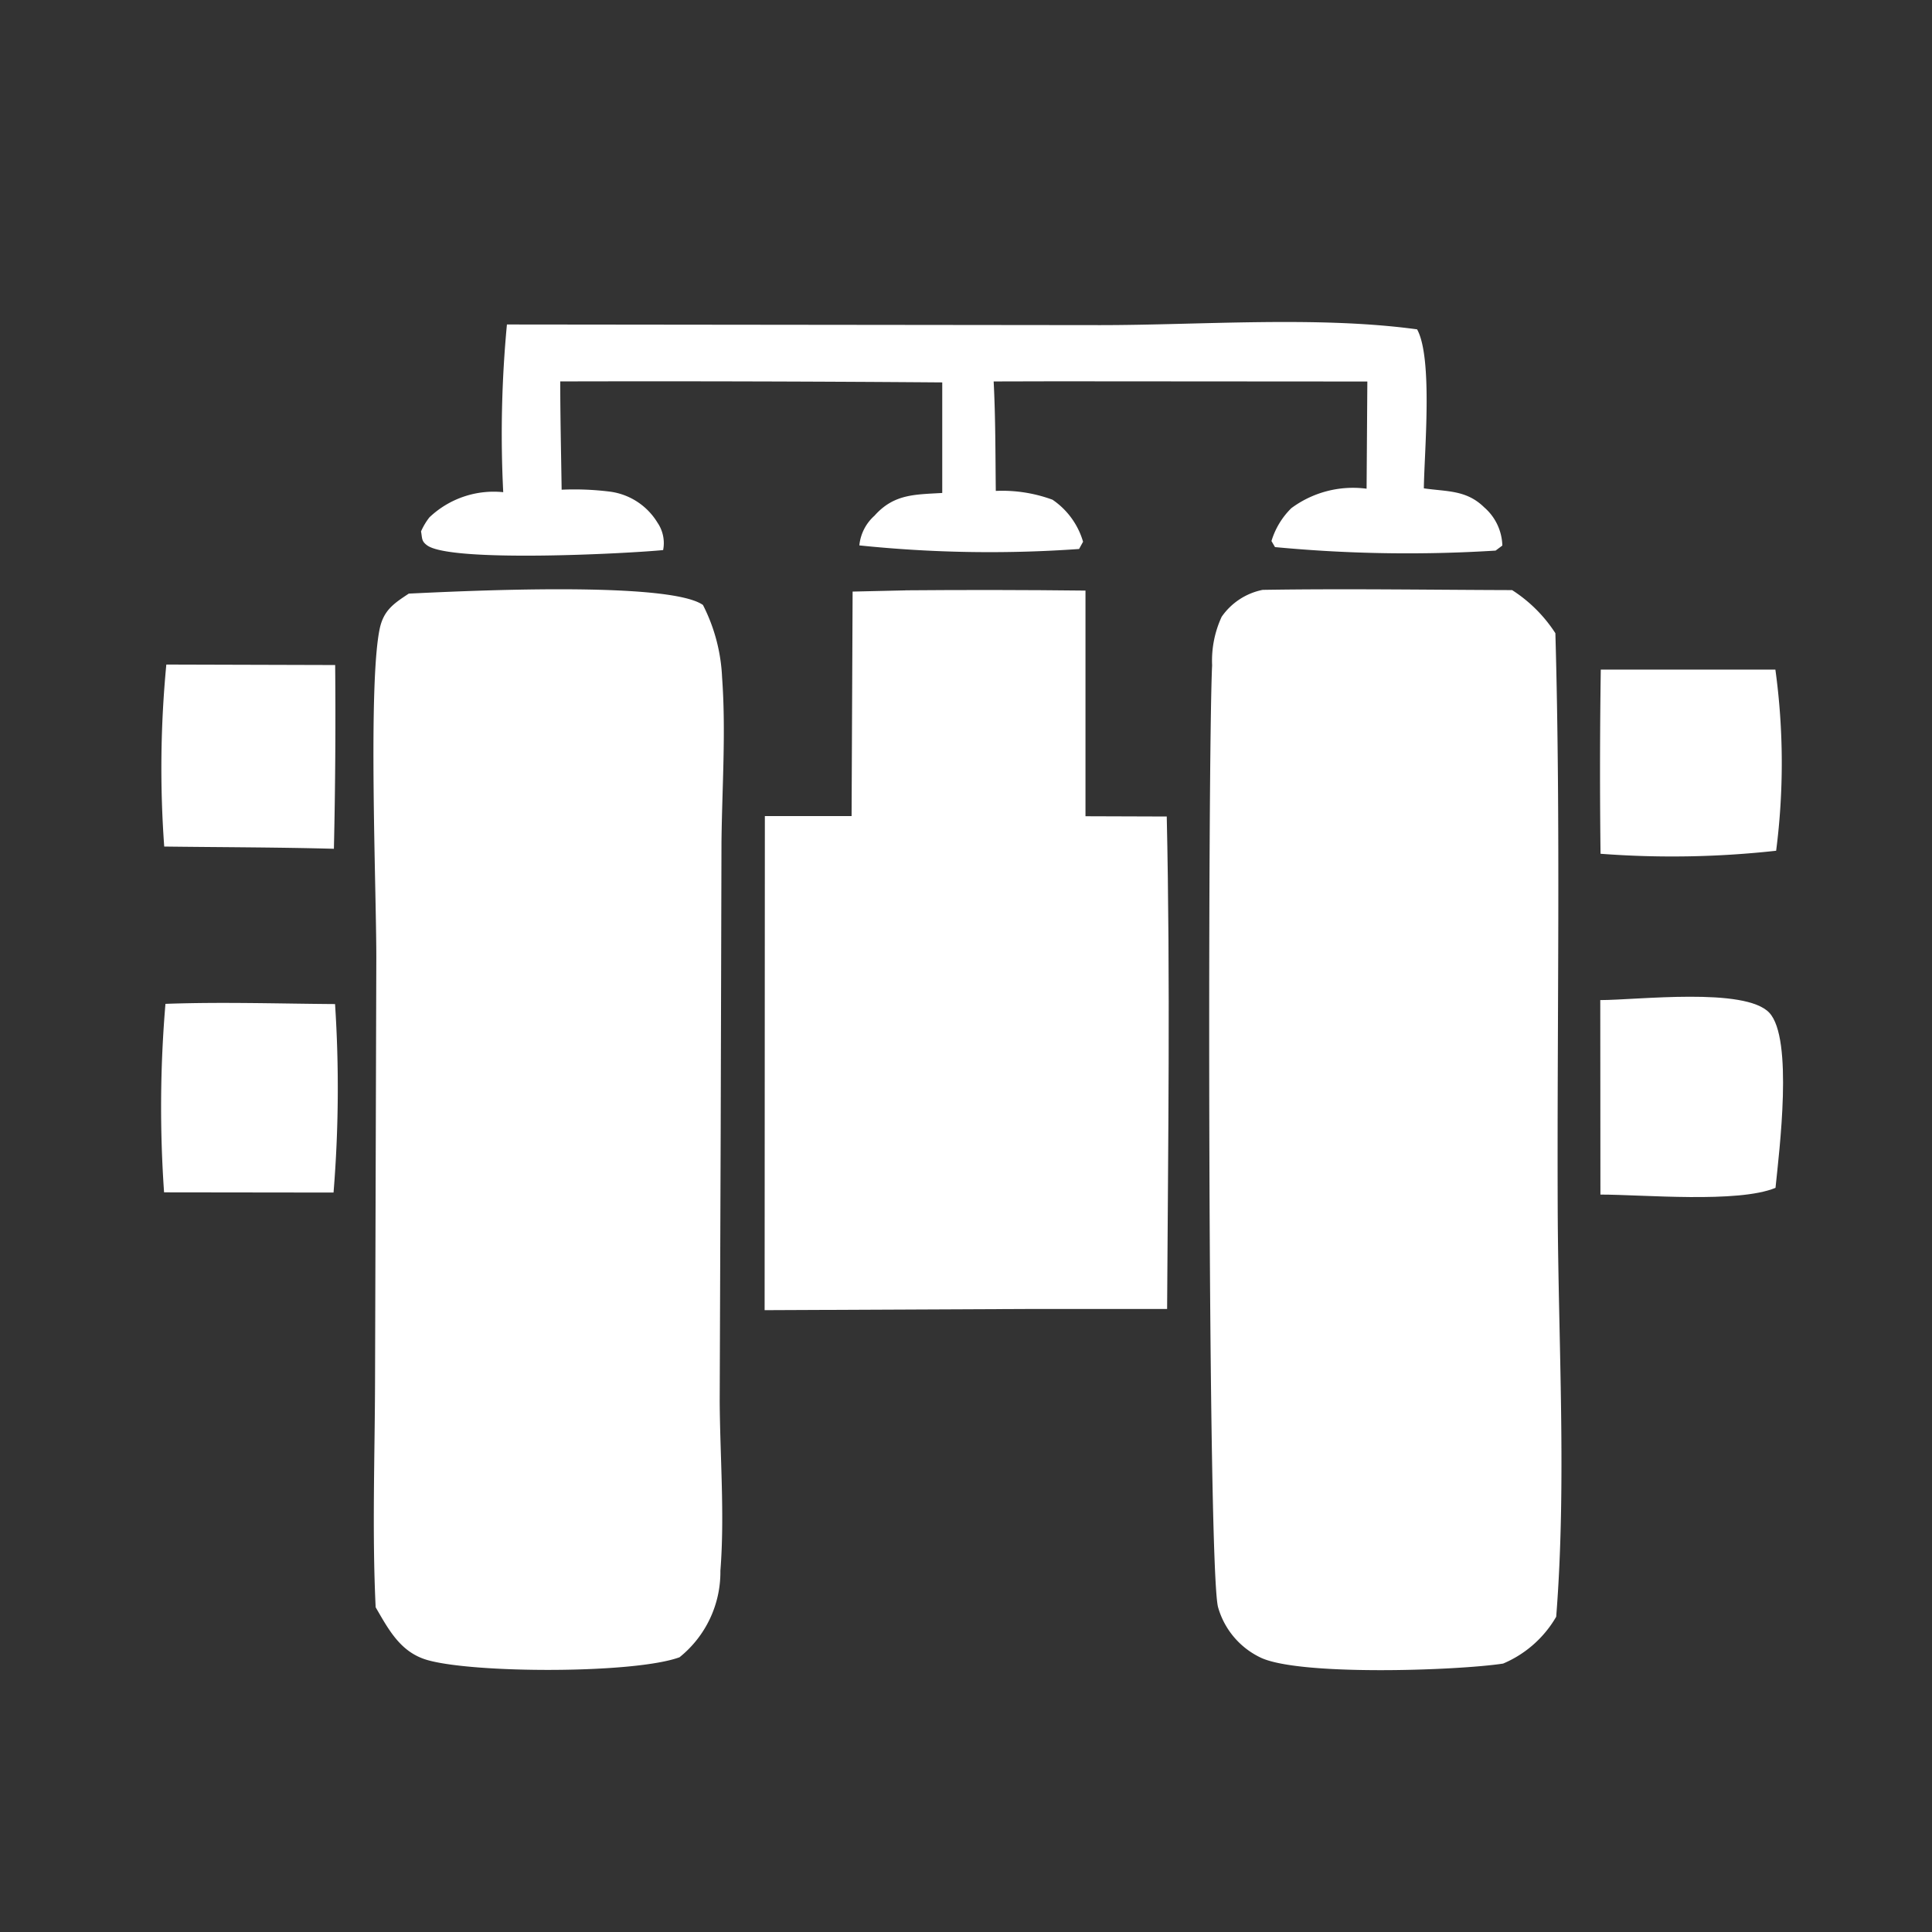
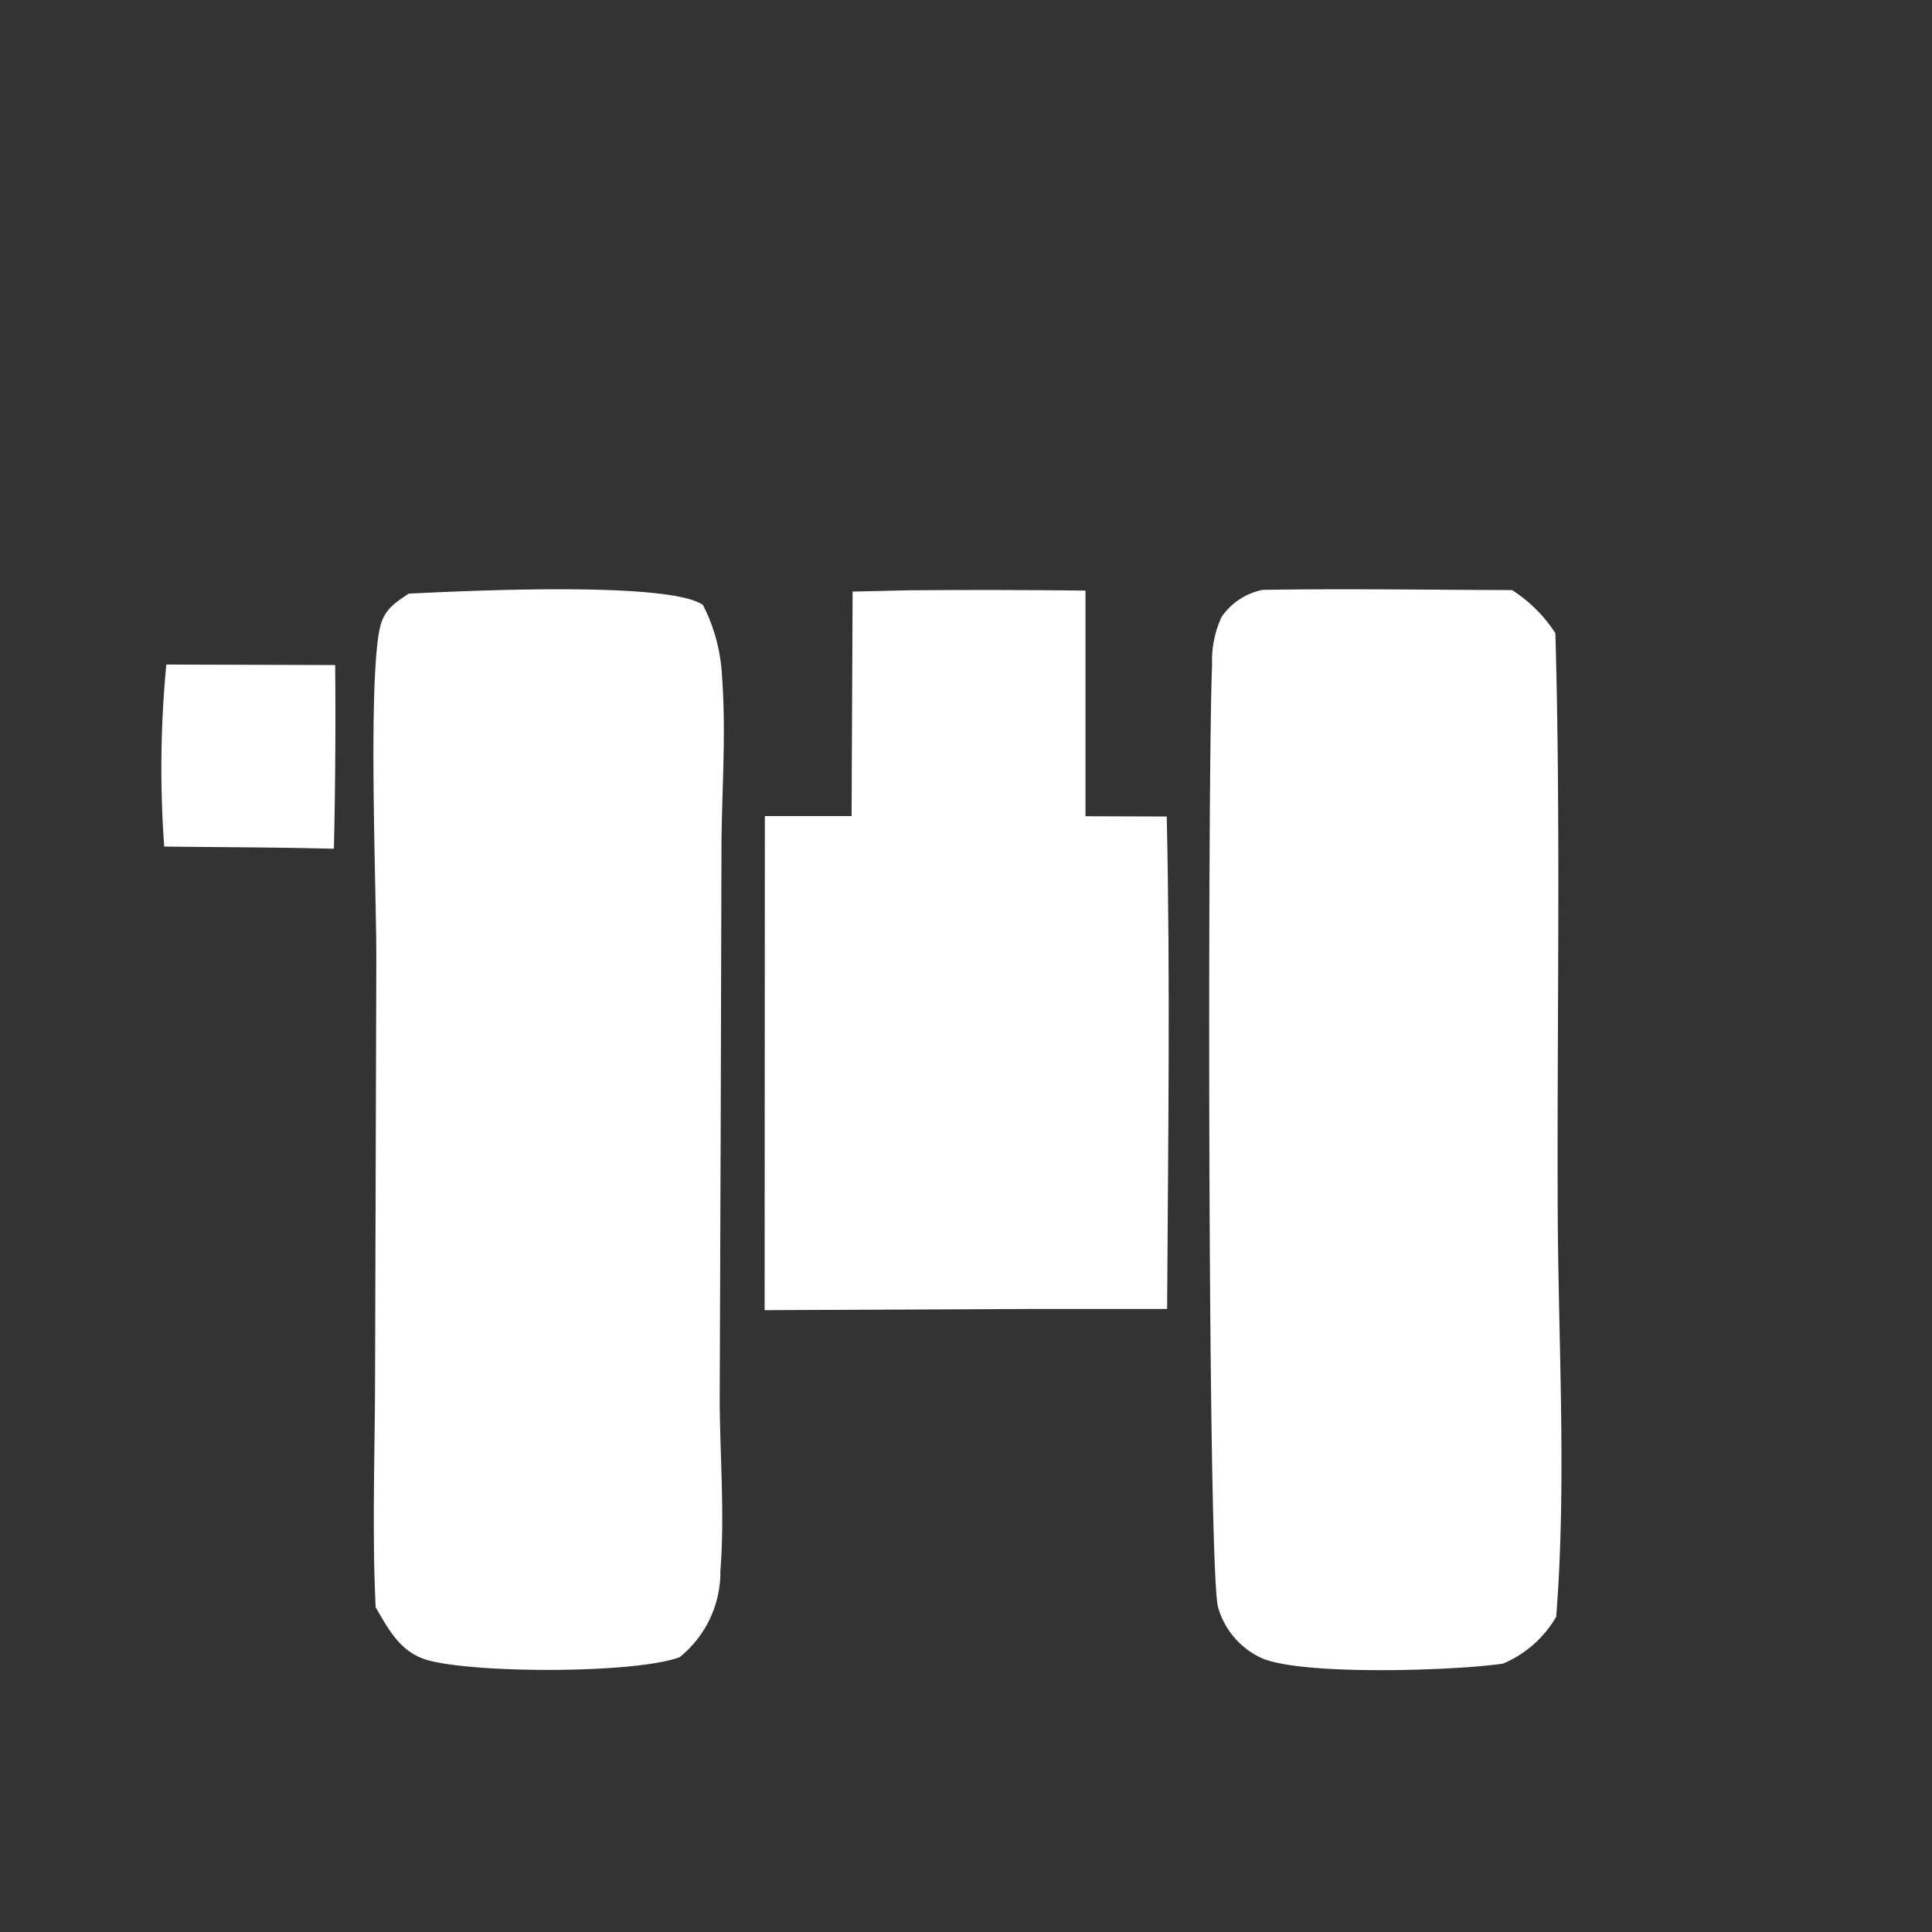
<svg xmlns="http://www.w3.org/2000/svg" width="64" height="64" viewBox="0 0 64 64">
  <rect x="0" y="0" width="64" height="64" fill="#333333" stroke="none" />
  <g id="グループ_163176" data-name="グループ 163176" transform="translate(-0.327 0.315)">
-     <rect id="長方形_23585" data-name="長方形 23585" width="64" height="64" transform="translate(0.327 -0.315)" fill="#fff" opacity="0" />
    <g id="グループ_162089" data-name="グループ 162089" transform="translate(5.66 10.352)">
      <path id="パス_8391" data-name="パス 8391" d="M3285.8,4022.48l5.593.016q.027,3.044-.042,6.087c-1.872-.051-3.748-.05-5.621-.074A35.94,35.94,0,0,1,3285.8,4022.48Z" transform="translate(-3285.623 -4011.133)" fill="#fff" />
-       <path id="パス_8392" data-name="パス 8392" d="M3285.469,4317.148c1.866-.068,3.749-.006,5.618.007a42.687,42.687,0,0,1-.05,6.244l-5.614-.007A40.621,40.621,0,0,1,3285.469,4317.148Z" transform="translate(-3285.321 -4294.561)" fill="#fff" />
-       <path id="パス_8393" data-name="パス 8393" d="M4538.436,4026.889h5.784a22.73,22.73,0,0,1,.025,6,31.325,31.325,0,0,1-5.817.1Q4538.391,4029.941,4538.436,4026.889Z" transform="translate(-4490.741 -4015.374)" fill="#fff" />
-       <path id="パス_8394" data-name="パス 8394" d="M4538.61,4311.863c1.221,0,4.8-.436,5.6.42s.328,4.583.205,5.8c-1.242.515-4.4.223-5.8.223Z" transform="translate(-4490.932 -4289.401)" fill="#fff" />
-       <path id="パス_8407" data-name="パス 8407" d="M3514.457,3724.293l19.645.021c3.365,0,7.207-.309,10.508.14.528.958.238,4.058.224,5.267.763.112,1.407.047,2,.63a1.736,1.736,0,0,1,.6,1.265l-.223.167a46.572,46.572,0,0,1-7.308-.116l-.117-.2a2.566,2.566,0,0,1,.659-1.09,3.432,3.432,0,0,1,2.492-.644l.025-3.551-10.352-.007-2.027.005c.063,1.206.057,2.417.071,3.626a4.825,4.825,0,0,1,1.879.292,2.543,2.543,0,0,1,1.012,1.392l-.132.24a41.824,41.824,0,0,1-7.279-.119,1.512,1.512,0,0,1,.5-.982c.647-.728,1.34-.7,2.246-.755v-3.662q-6.327-.049-12.654-.033c0,1.194.029,2.392.046,3.587a9.476,9.476,0,0,1,1.6.064,2.174,2.174,0,0,1,1.574,1.026,1.2,1.2,0,0,1,.188.91c-1.221.119-7.006.418-7.813-.153-.2-.144-.163-.237-.207-.465a2.166,2.166,0,0,1,.279-.467,3.093,3.093,0,0,1,2.444-.833,38.494,38.494,0,0,1,.123-5.559Z" transform="translate(-3503 -3724.211)" fill="#fff" />
      <path id="パス_8418" data-name="パス 8418" d="M3815.629,3957.549q2.982-.025,5.96.009v7.475l2.692.009c.12,5.433.044,10.881.012,16.314l-4.671,0-8.662.039.008-16.367,2.873,0,.034-7.437,1.756-.04Z" transform="translate(-3790.964 -3948.661)" fill="#fff" />
      <path id="パス_8420" data-name="パス 8420" d="M3471.629,3957.066c1.775-.084,8.6-.424,9.744.376a5.827,5.827,0,0,1,.634,2.4c.131,1.787,0,3.648-.02,5.443l-.026,9.516-.033,9.021c.011,1.844.168,3.776.023,5.613a3.618,3.618,0,0,1-1.354,2.866c-1.507.552-6.844.534-8.366.088-.88-.259-1.268-1-1.7-1.744-.12-2.5-.026-5.044-.02-7.546l.042-13.978c0-2.3-.28-9.148.121-10.932C3470.812,3957.6,3471.152,3957.382,3471.629,3957.066Z" transform="translate(-3463.42 -3948.069)" fill="#fff" />
-       <path id="パス_8421" data-name="パス 8421" d="M4199.876,3956.912c2.752-.044,5.51,0,8.263.008a4.767,4.767,0,0,1,1.433,1.428c.179,6.342.053,12.723.077,19.067.018,4.443.3,9.094-.05,13.514a3.691,3.691,0,0,1-1.758,1.551c-1.527.234-6.817.418-8.06-.211a2.646,2.646,0,0,1-1.38-1.646c-.357-1.172-.349-28.1-.2-31.212a3.459,3.459,0,0,1,.316-1.607A2.171,2.171,0,0,1,4199.876,3956.912Z" transform="translate(-4163.381 -3948.039)" fill="#fff" />
+       <path id="パス_8421" data-name="パス 8421" d="M4199.876,3956.912c2.752-.044,5.51,0,8.263.008a4.767,4.767,0,0,1,1.433,1.428c.179,6.342.053,12.723.077,19.067.018,4.443.3,9.094-.05,13.514a3.691,3.691,0,0,1-1.758,1.551c-1.527.234-6.817.418-8.06-.211a2.646,2.646,0,0,1-1.38-1.646c-.357-1.172-.349-28.1-.2-31.212a3.459,3.459,0,0,1,.316-1.607A2.171,2.171,0,0,1,4199.876,3956.912" transform="translate(-4163.381 -3948.039)" fill="#fff" />
    </g>
  </g>
</svg>